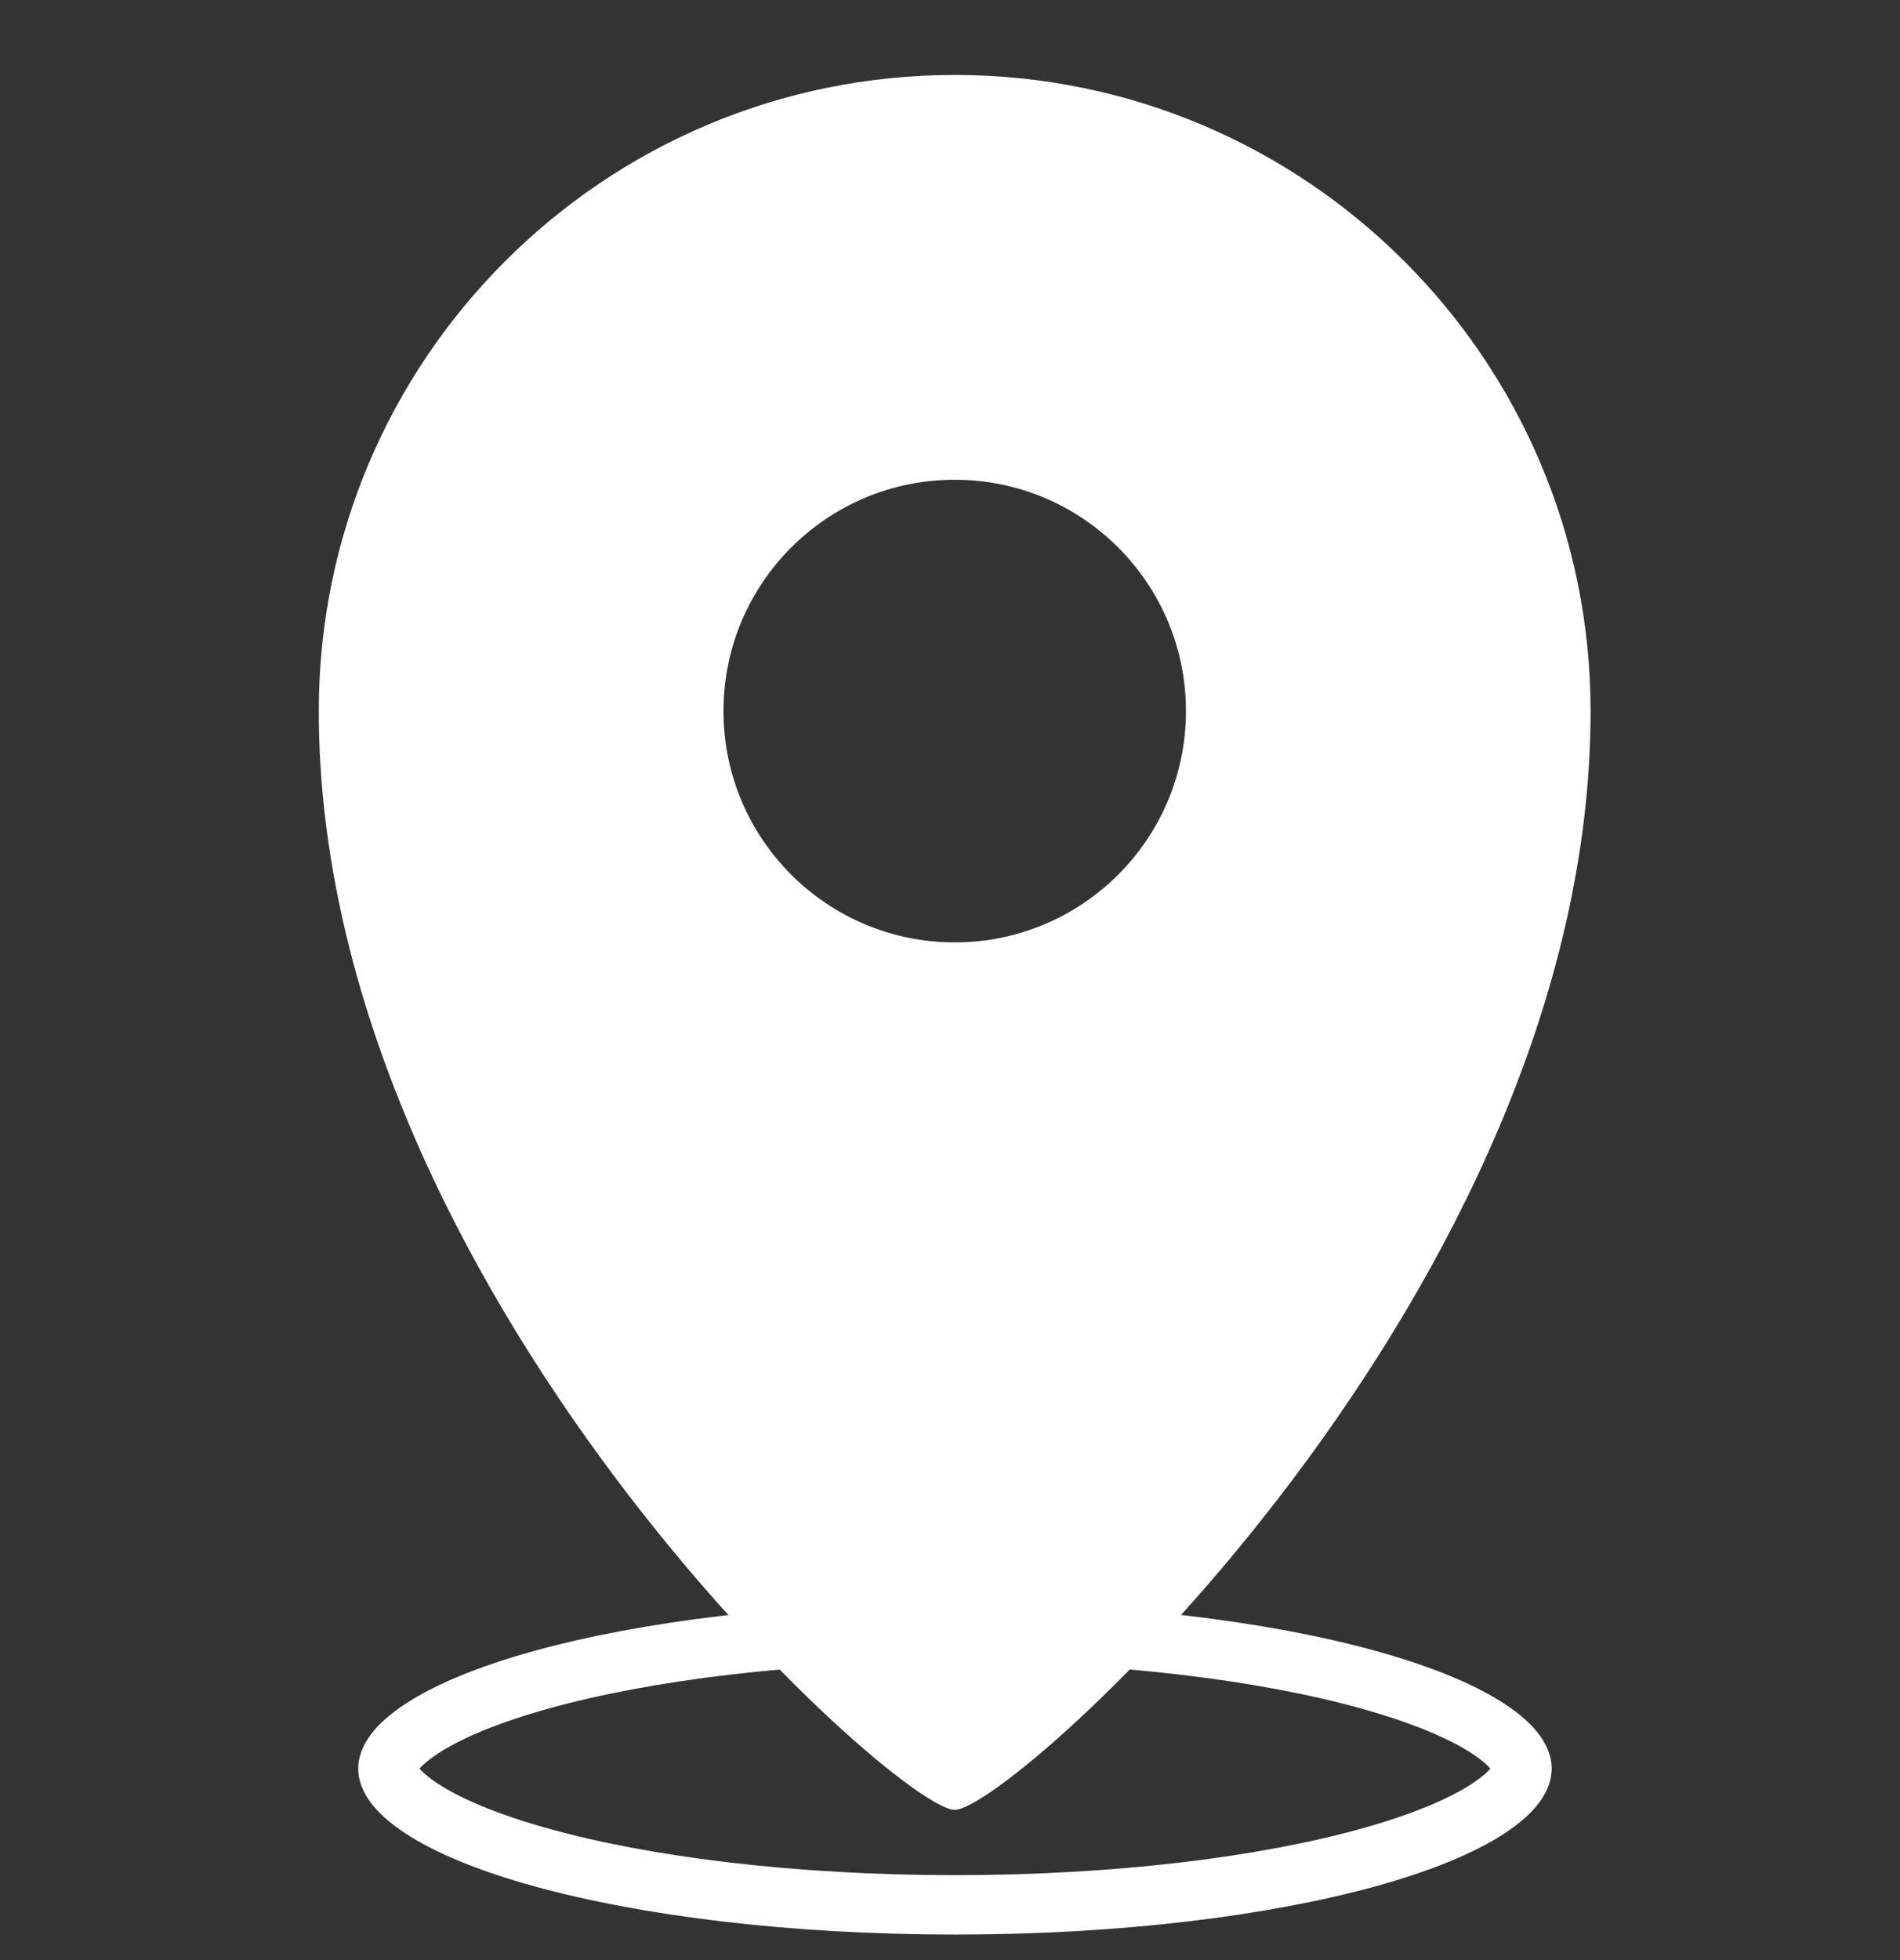
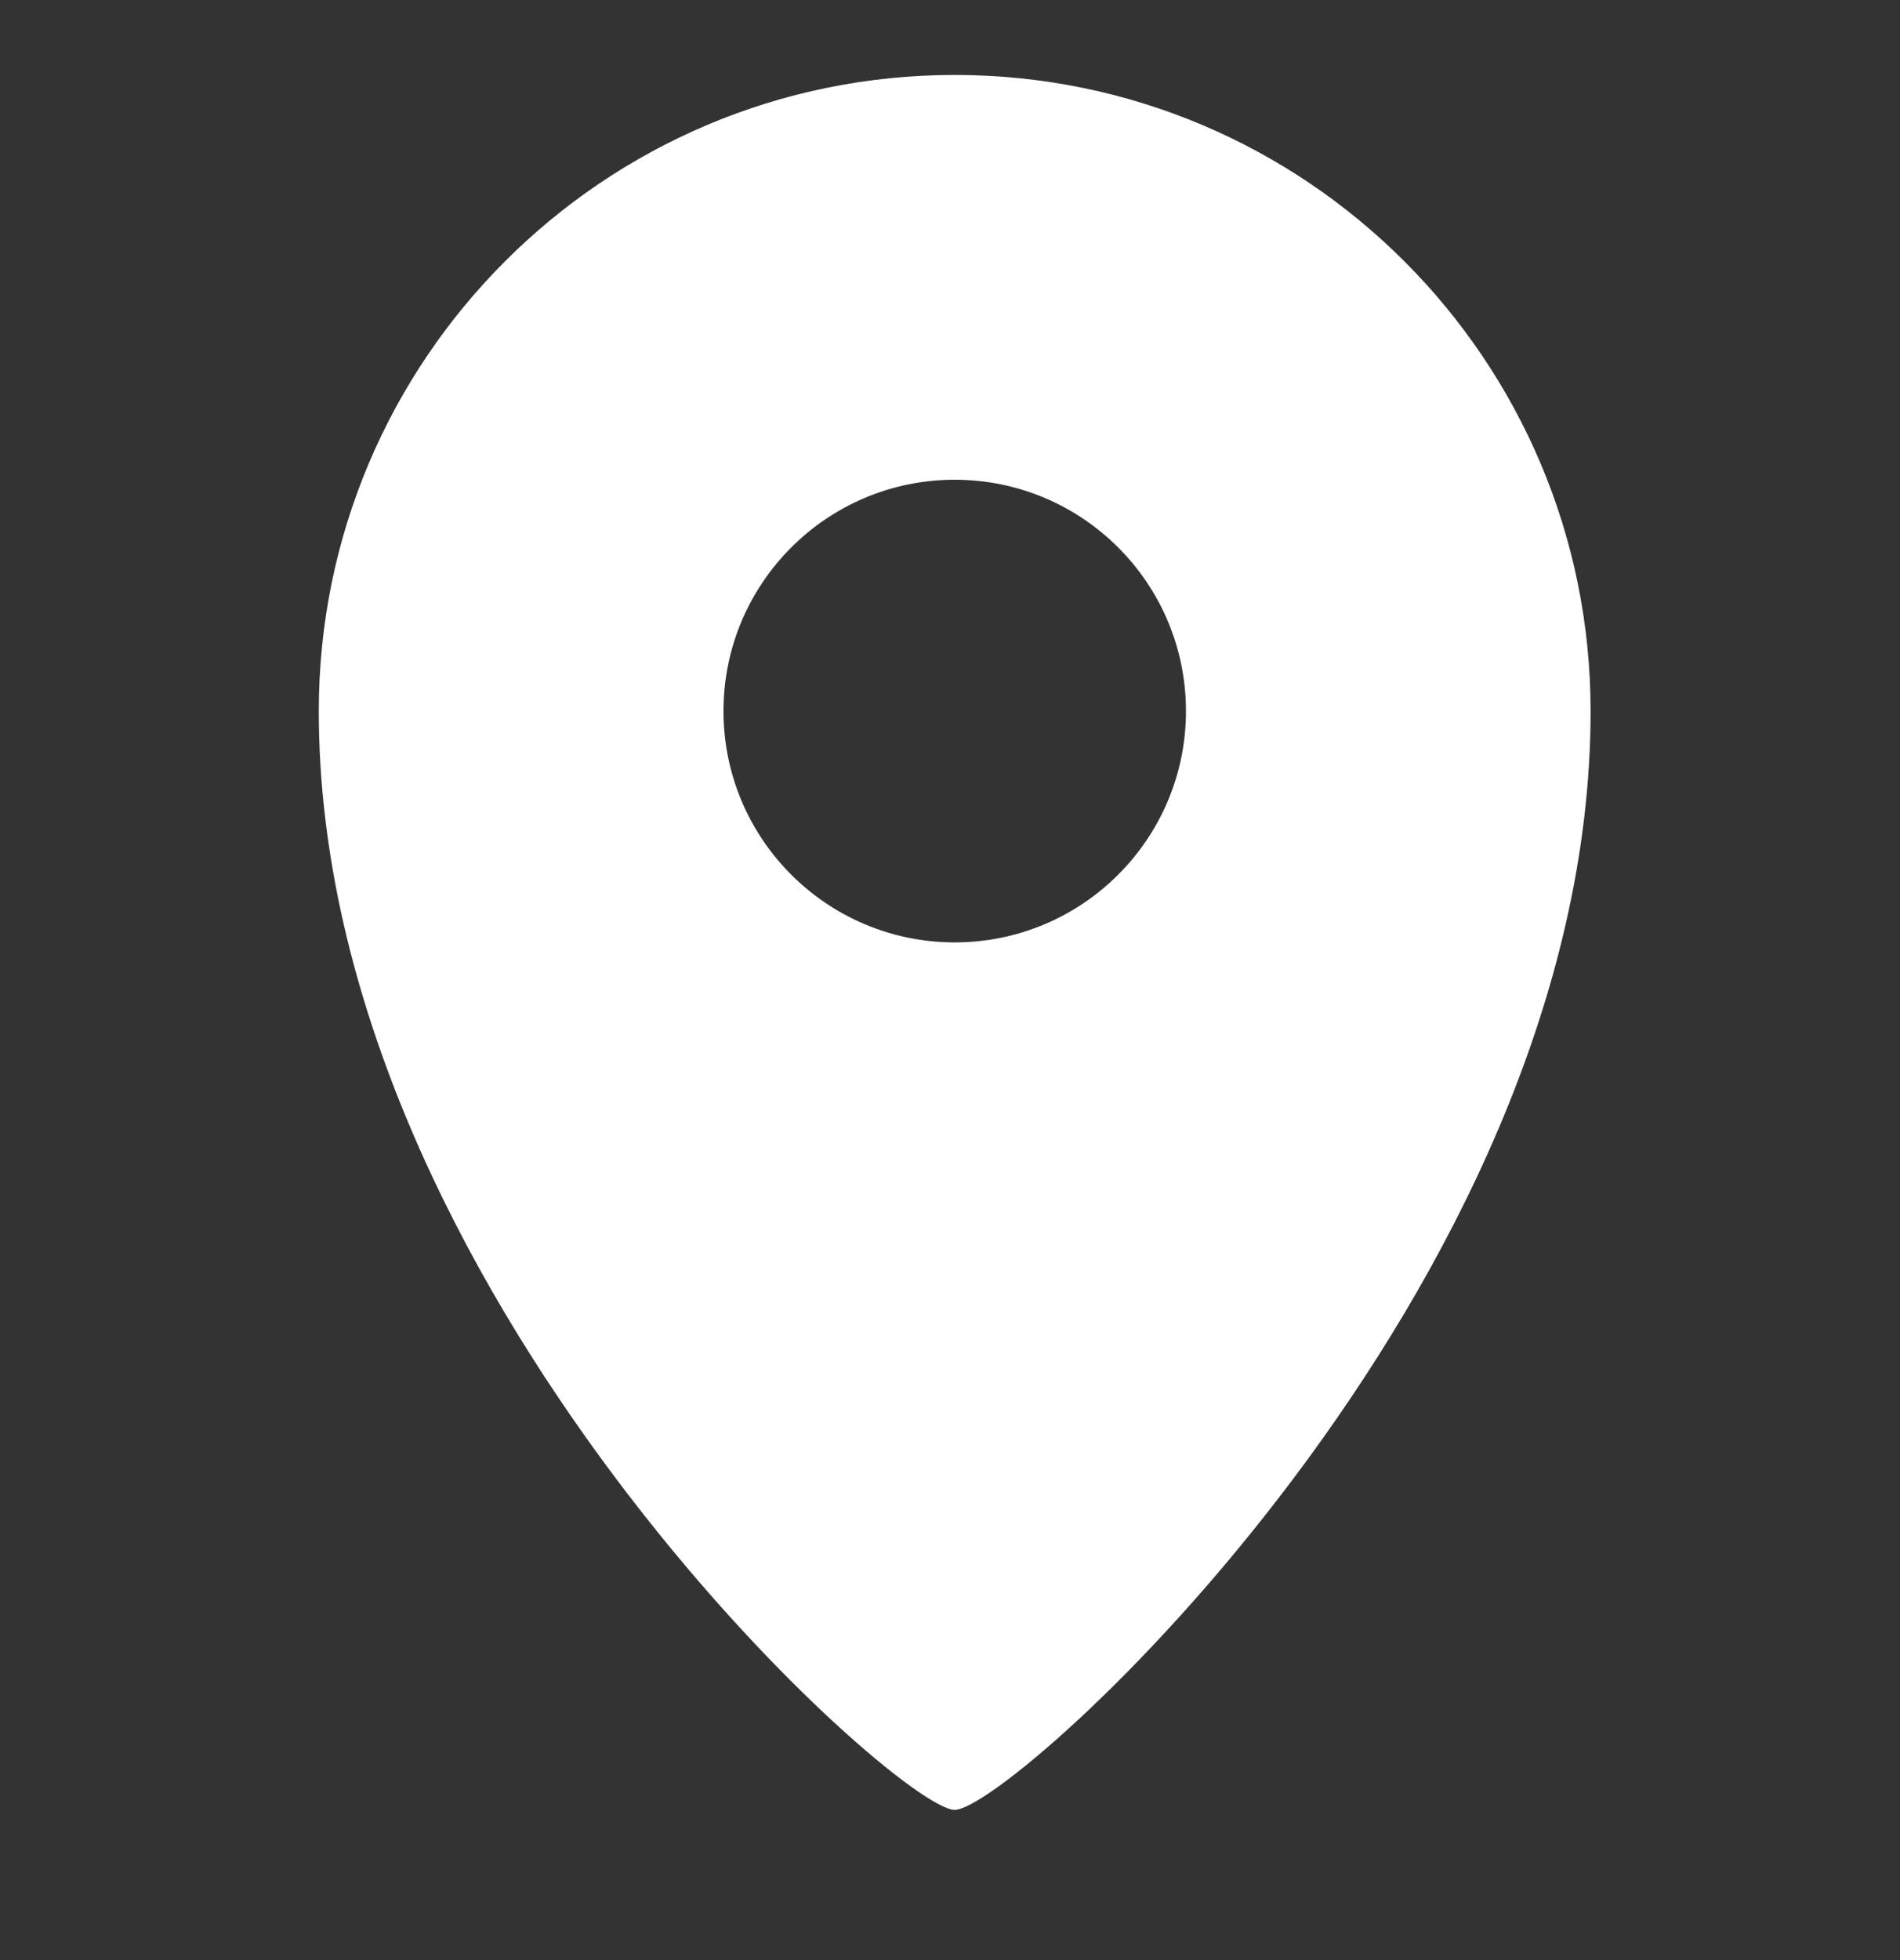
<svg xmlns="http://www.w3.org/2000/svg" width="32" height="33" viewBox="0 0 32 33" fill="none">
  <rect x="0" y="0" width="32" height="33" fill="#333333" stroke="none" />
-   <path d="M25.634 29.776C25.634 29.902 25.537 30.138 25.07 30.446C24.622 30.74 23.942 31.024 23.056 31.27C21.293 31.76 18.827 32.07 16.084 32.07C13.34 32.07 10.875 31.76 9.111 31.27C8.225 31.024 7.545 30.74 7.098 30.446C6.63 30.138 6.533 29.902 6.533 29.776C6.533 29.651 6.63 29.414 7.098 29.107C7.545 28.812 8.225 28.529 9.111 28.282C10.875 27.792 13.34 27.482 16.084 27.482C18.827 27.482 21.293 27.792 23.056 28.282C23.942 28.529 24.622 28.812 25.07 29.107C25.537 29.414 25.634 29.651 25.634 29.776Z" stroke="white" />
  <path d="M16.079 1.262C10.164 1.262 5.369 6.057 5.369 11.972C5.369 21.708 15.105 30.471 16.079 30.471C17.053 30.471 26.789 21.708 26.789 11.972C26.789 6.057 21.994 1.262 16.079 1.262ZM16.079 15.866C13.928 15.866 12.185 14.122 12.185 11.972C12.185 9.821 13.928 8.077 16.079 8.077C18.23 8.077 19.974 9.821 19.974 11.972C19.974 14.122 18.23 15.866 16.079 15.866Z" fill="white" />
</svg>